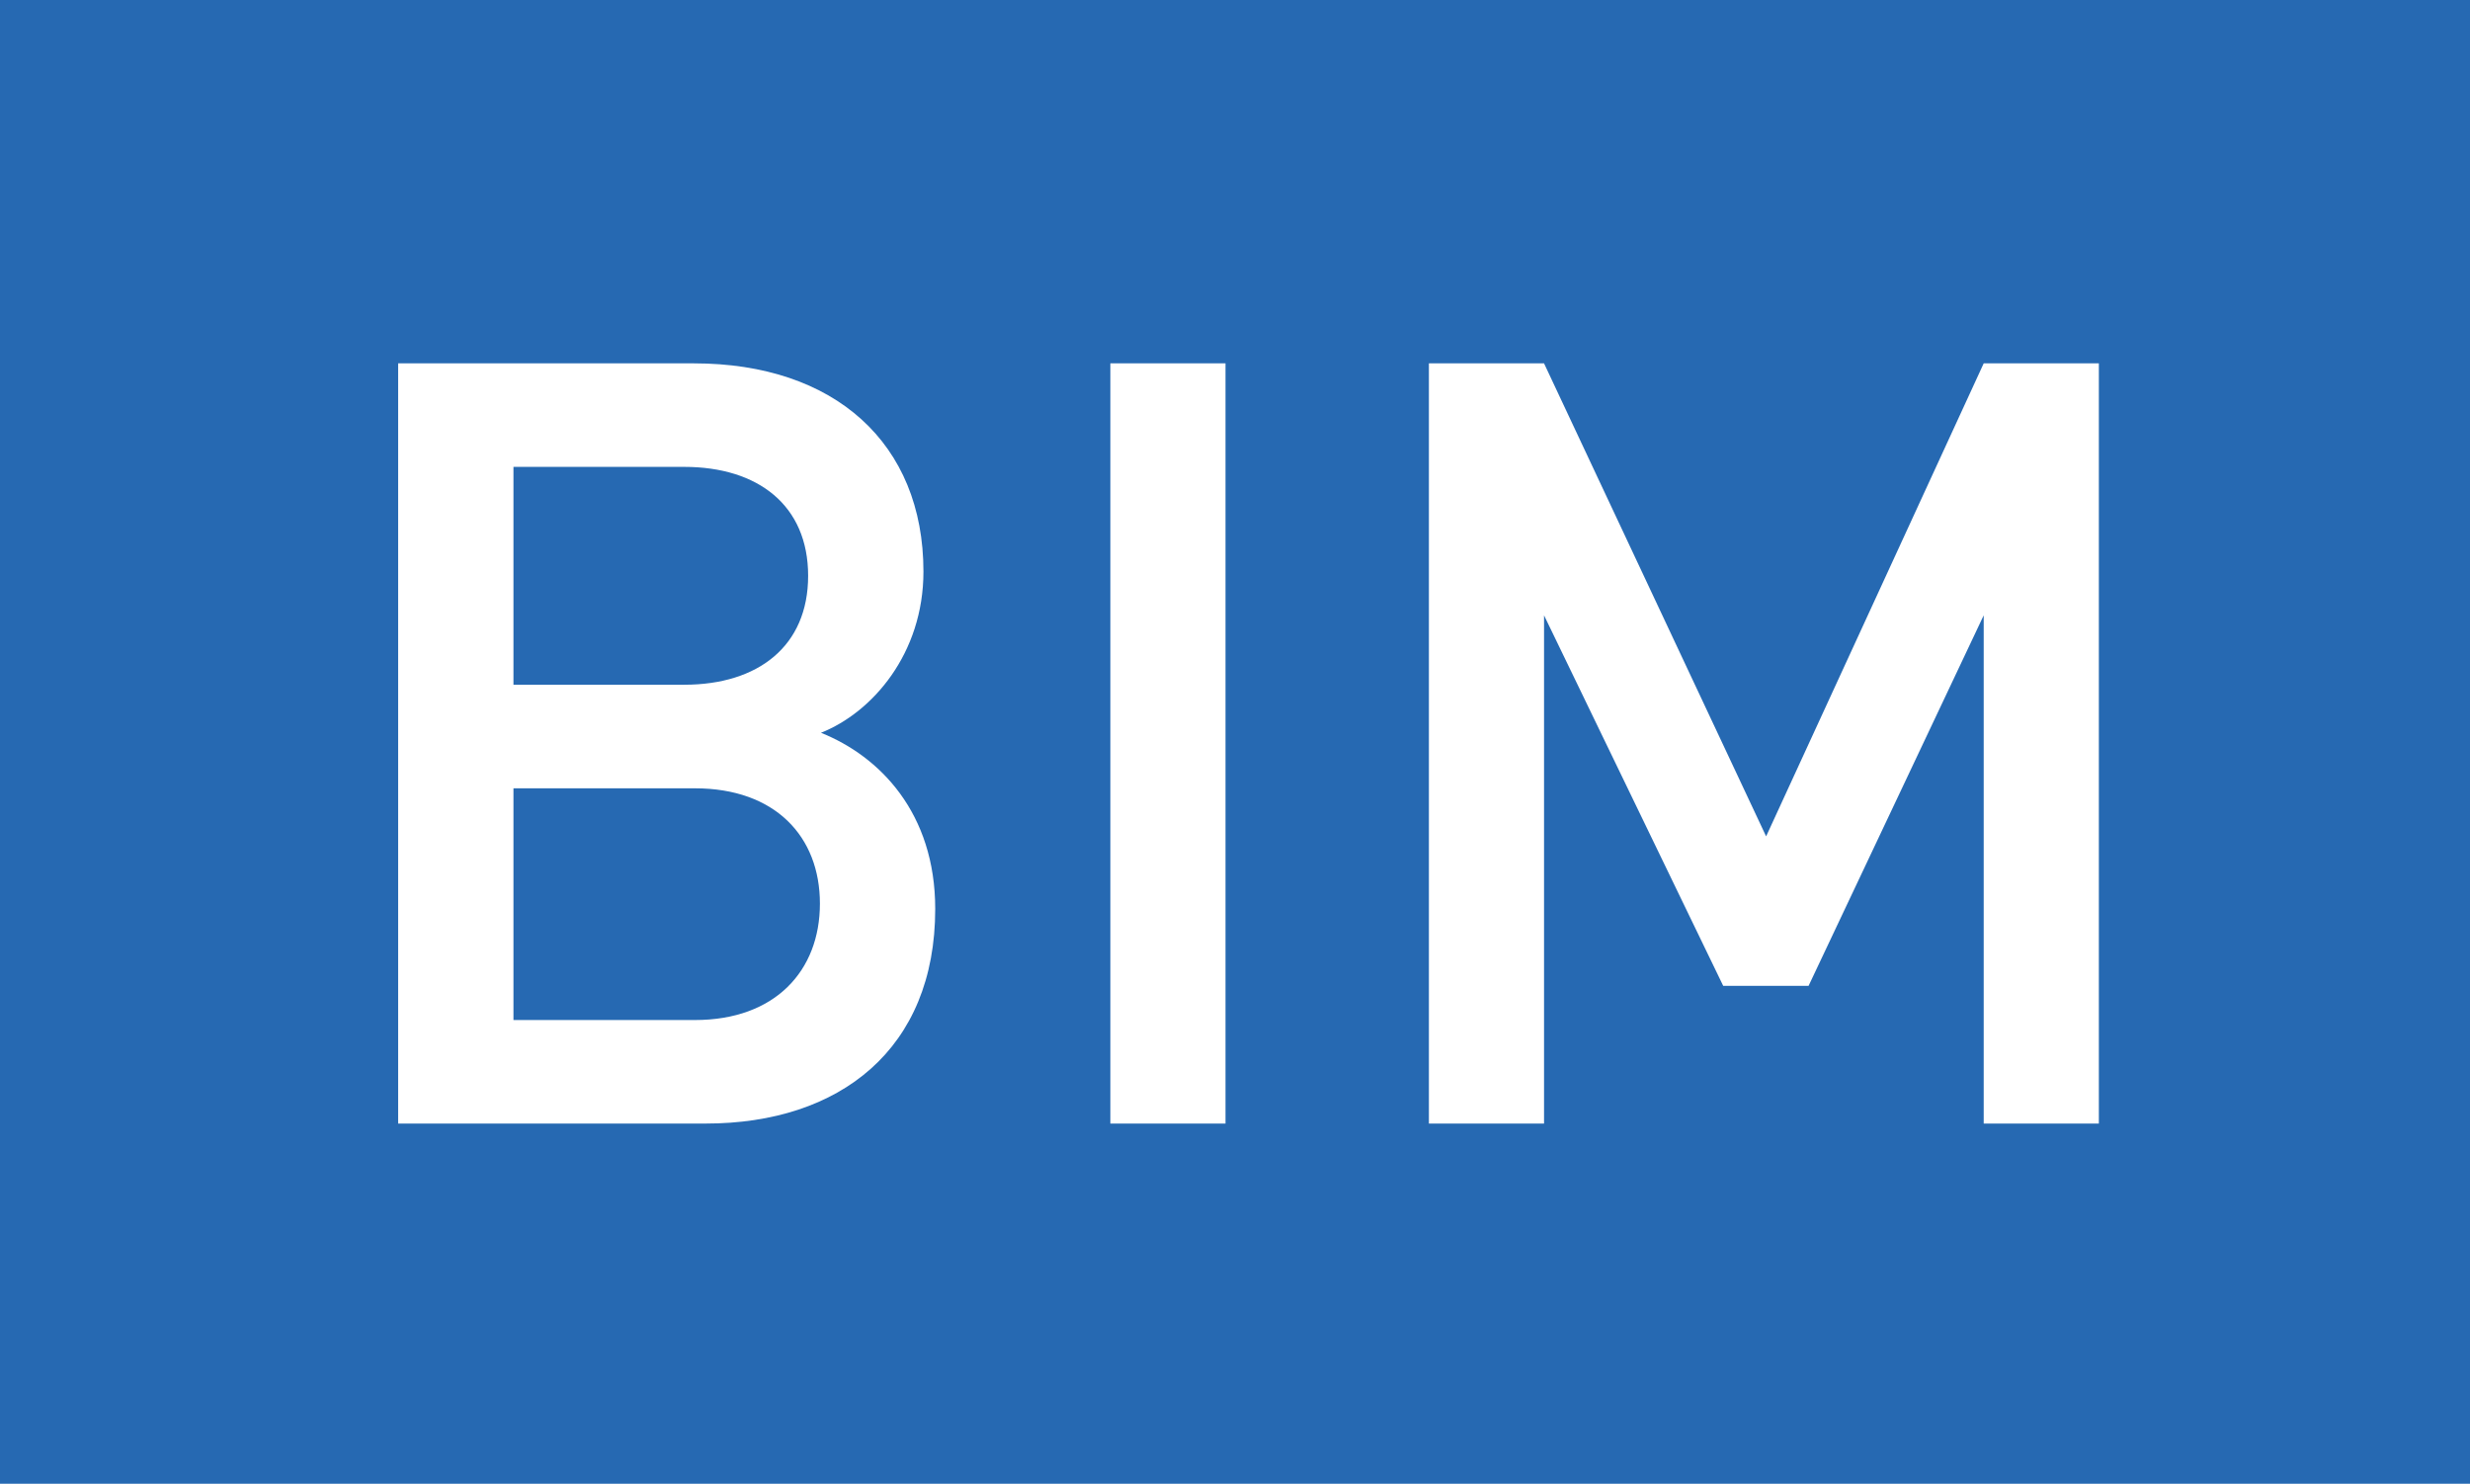
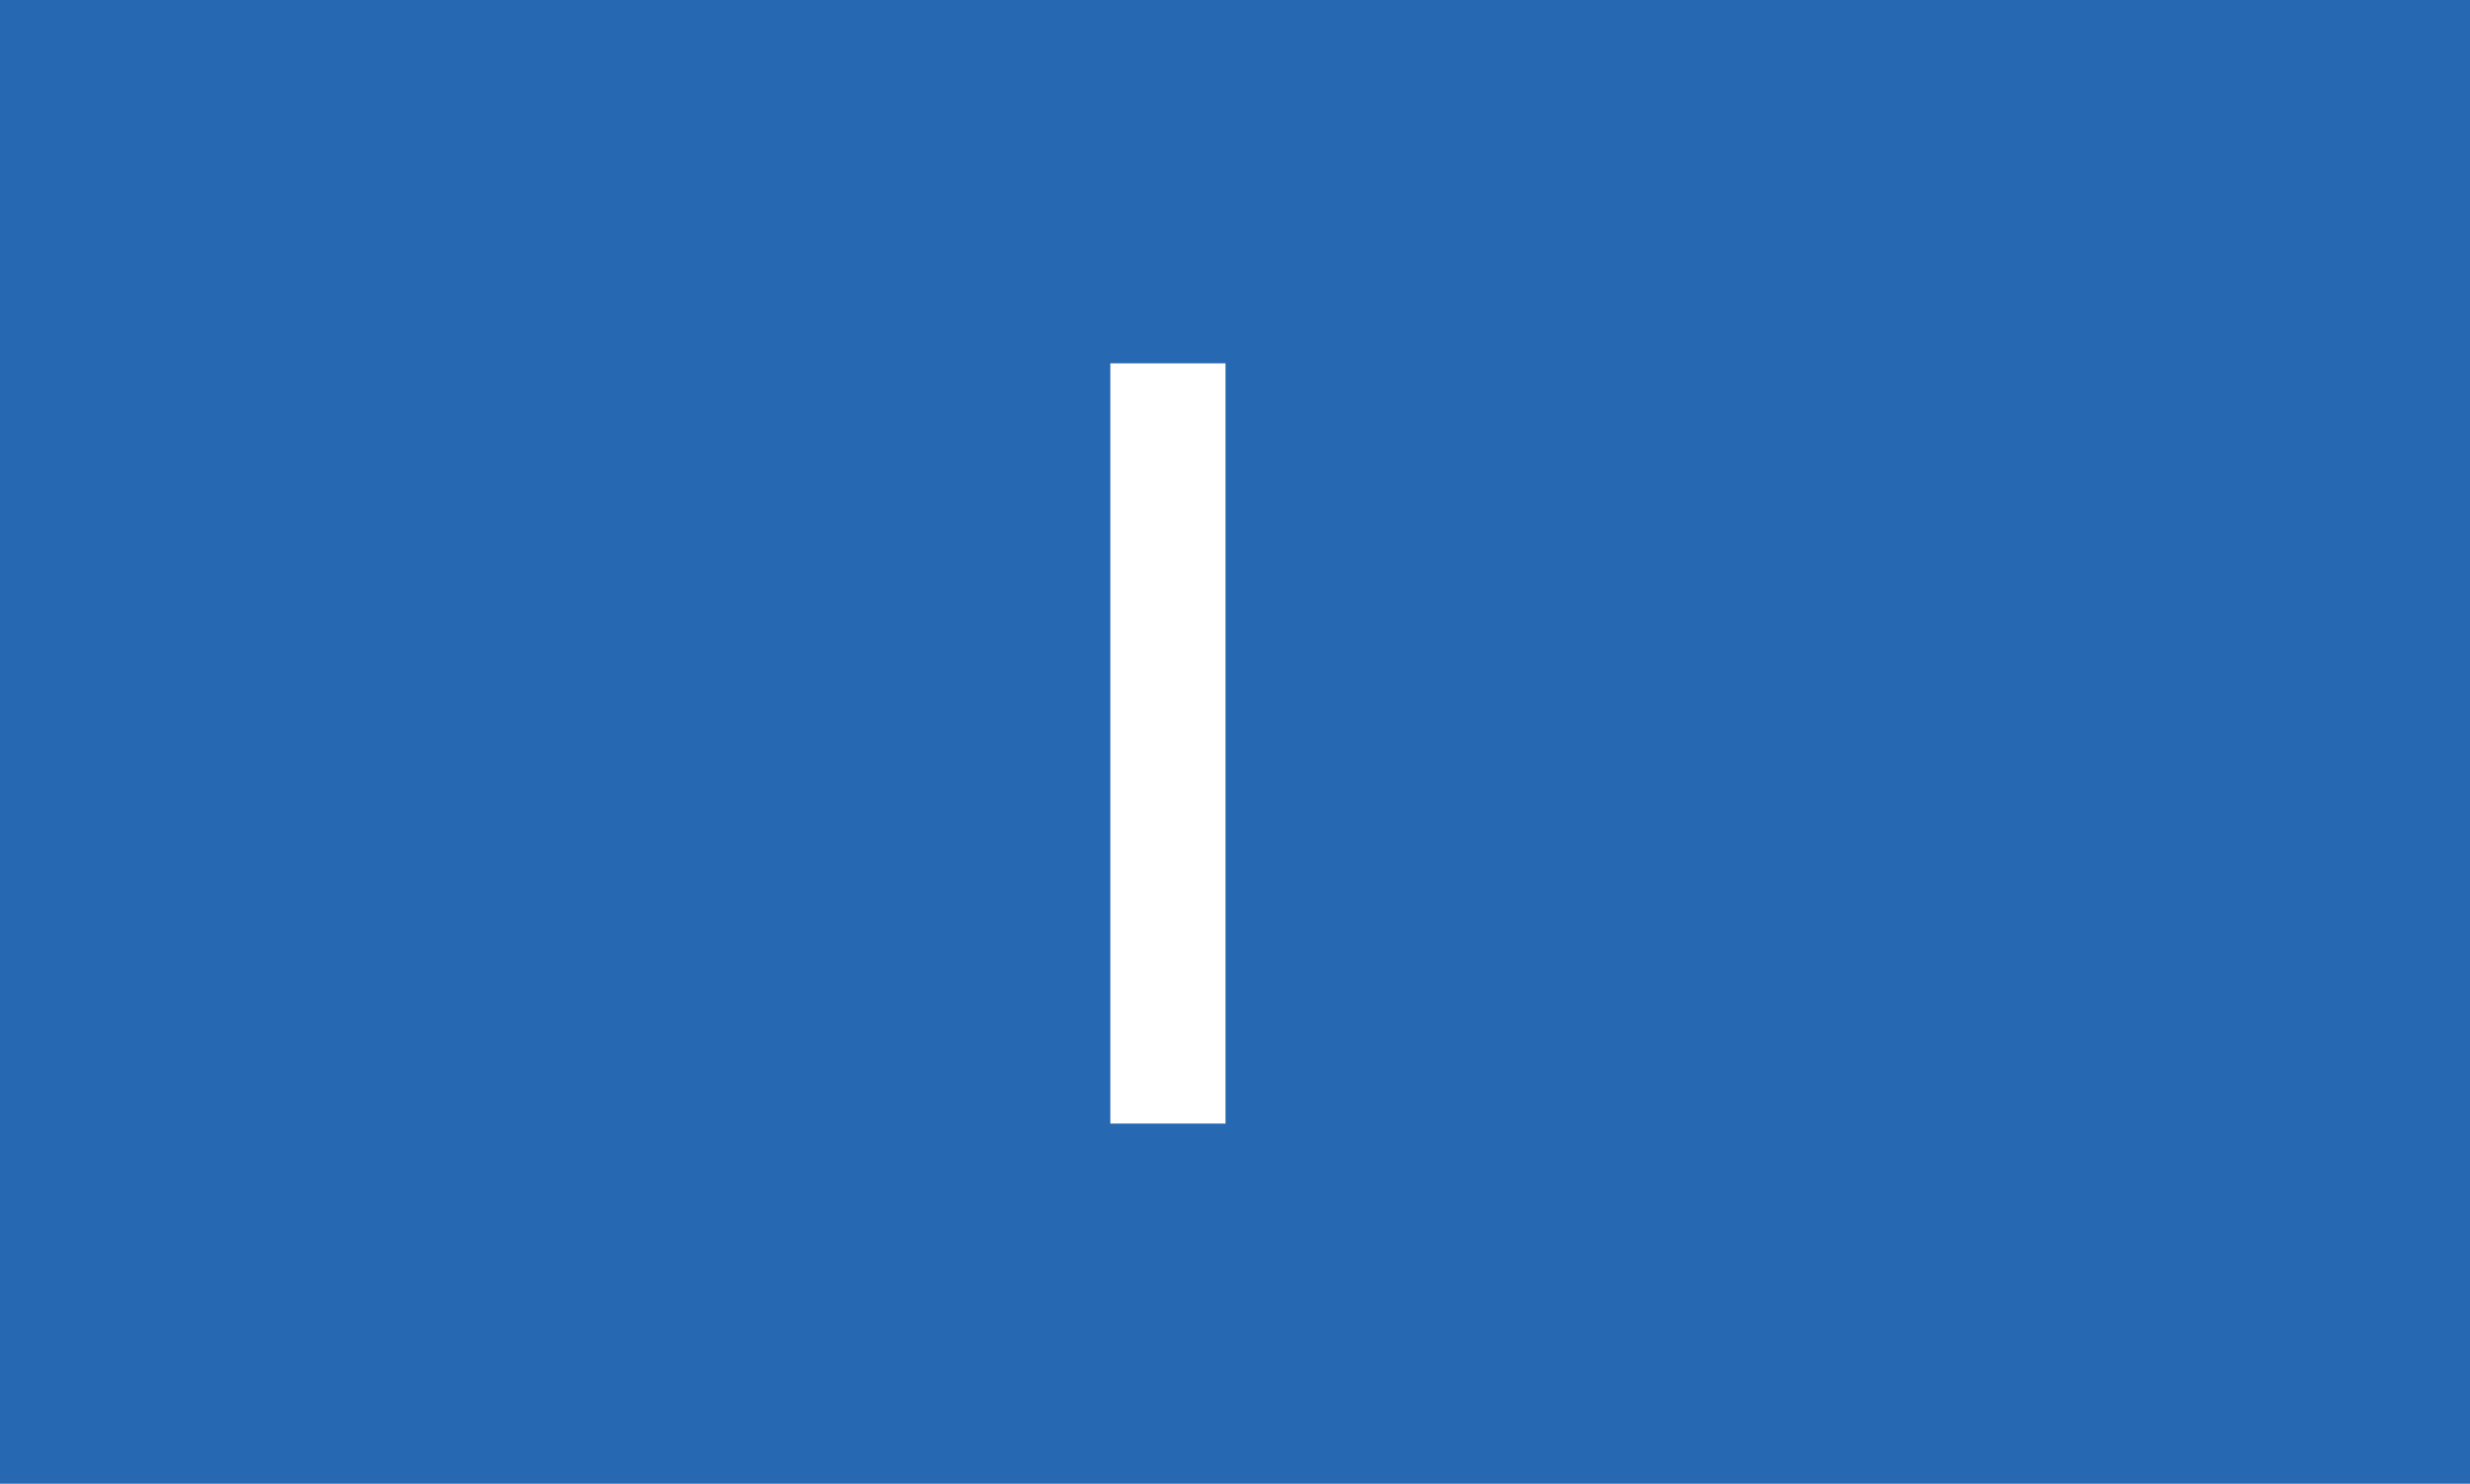
<svg xmlns="http://www.w3.org/2000/svg" id="Calque_1" data-name="Calque 1" viewBox="0 0 471.91 283.47" preserveAspectRatio="xMinYMin">
  <defs>
    <style>
      .cls-1 {
        fill: #2669b2;
      }

      .cls-2 {
        isolation: isolate;
      }

      .cls-3 {
        fill: #fff;
      }
    </style>
  </defs>
  <rect class="cls-1" width="471.91" height="283.47" />
  <g class="cls-2">
-     <path class="cls-3" d="M134.82,214.66H76.07V69.42h56.5c26.93,0,43.86,15.3,43.86,39.78,0,15.7-9.79,26.92-19.58,30.8,11.22,4.49,21.83,15.3,21.83,33.66C178.68,200.38,160.52,214.66,134.82,214.66ZM130.74,89.2H98.1v41.62h32.64c14.07,0,23.66-7.34,23.66-20.81S144.81,89.2,130.74,89.2Zm2,61.41H98.1v44.27h34.68c15.3,0,23.87-9.39,23.87-22.24S148.08,150.61,132.78,150.61Z" />
    <path class="cls-3" d="M212.14,214.66V69.42h22V214.66Z" />
-     <path class="cls-3" d="M379,214.66v-97.1l-33.46,70.79H329.23L295,117.56v97.1h-22V69.42h22l42.43,90.37L379,69.42h22V214.66Z" />
  </g>
</svg>